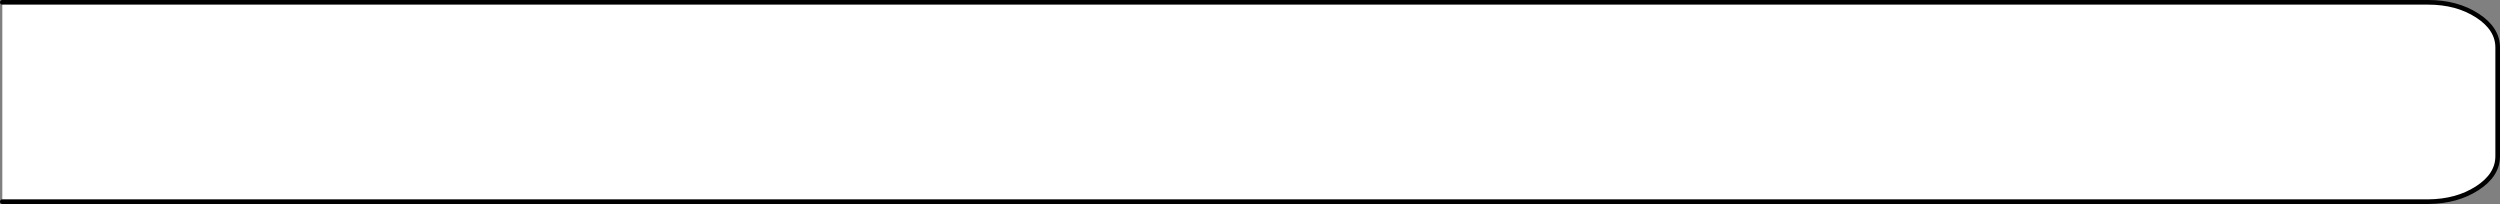
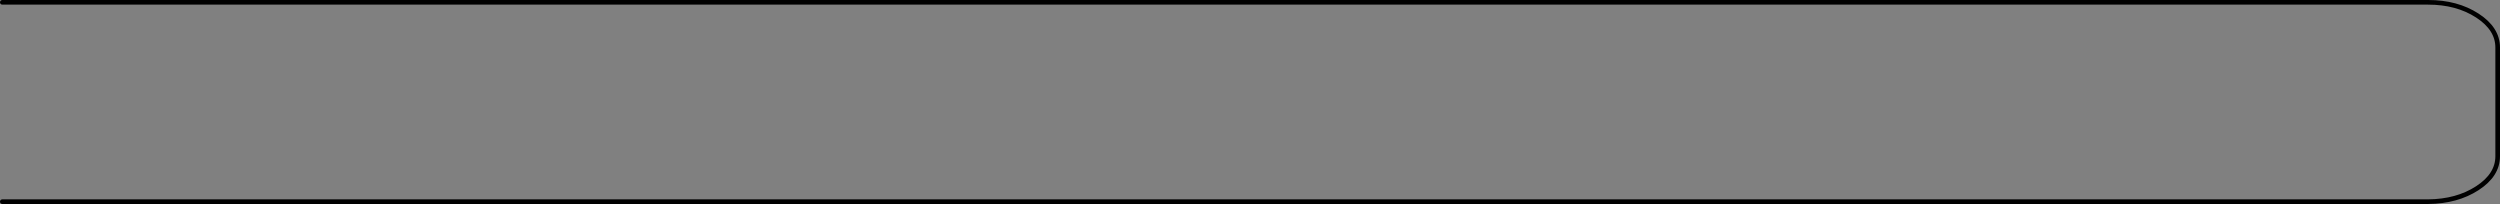
<svg xmlns="http://www.w3.org/2000/svg" height="44.0px" width="539.25px">
  <rect width="100%" height="100%" fill="#808080" stroke="none" />
  <g transform="matrix(1.0, 0.0, 0.0, 1.0, 16.8, -563.45)">
-     <path d="M-16.3 563.95 L506.95 563.95 Q513.15 563.95 517.55 566.8 521.95 569.65 521.95 573.7 L521.95 597.15 Q521.95 601.2 517.55 604.05 513.15 606.9 506.95 606.95 L-16.3 606.95 -16.3 563.95" fill="#ffffff" fill-rule="evenodd" stroke="none" />
    <path d="M-16.3 606.95 L506.95 606.95 Q513.15 606.9 517.55 604.05 521.95 601.2 521.95 597.15 L521.95 573.7 Q521.95 569.65 517.55 566.8 513.15 563.95 506.95 563.95 L-16.3 563.95" fill="none" stroke="#000000" stroke-linecap="round" stroke-linejoin="round" stroke-width="1.0" />
  </g>
</svg>